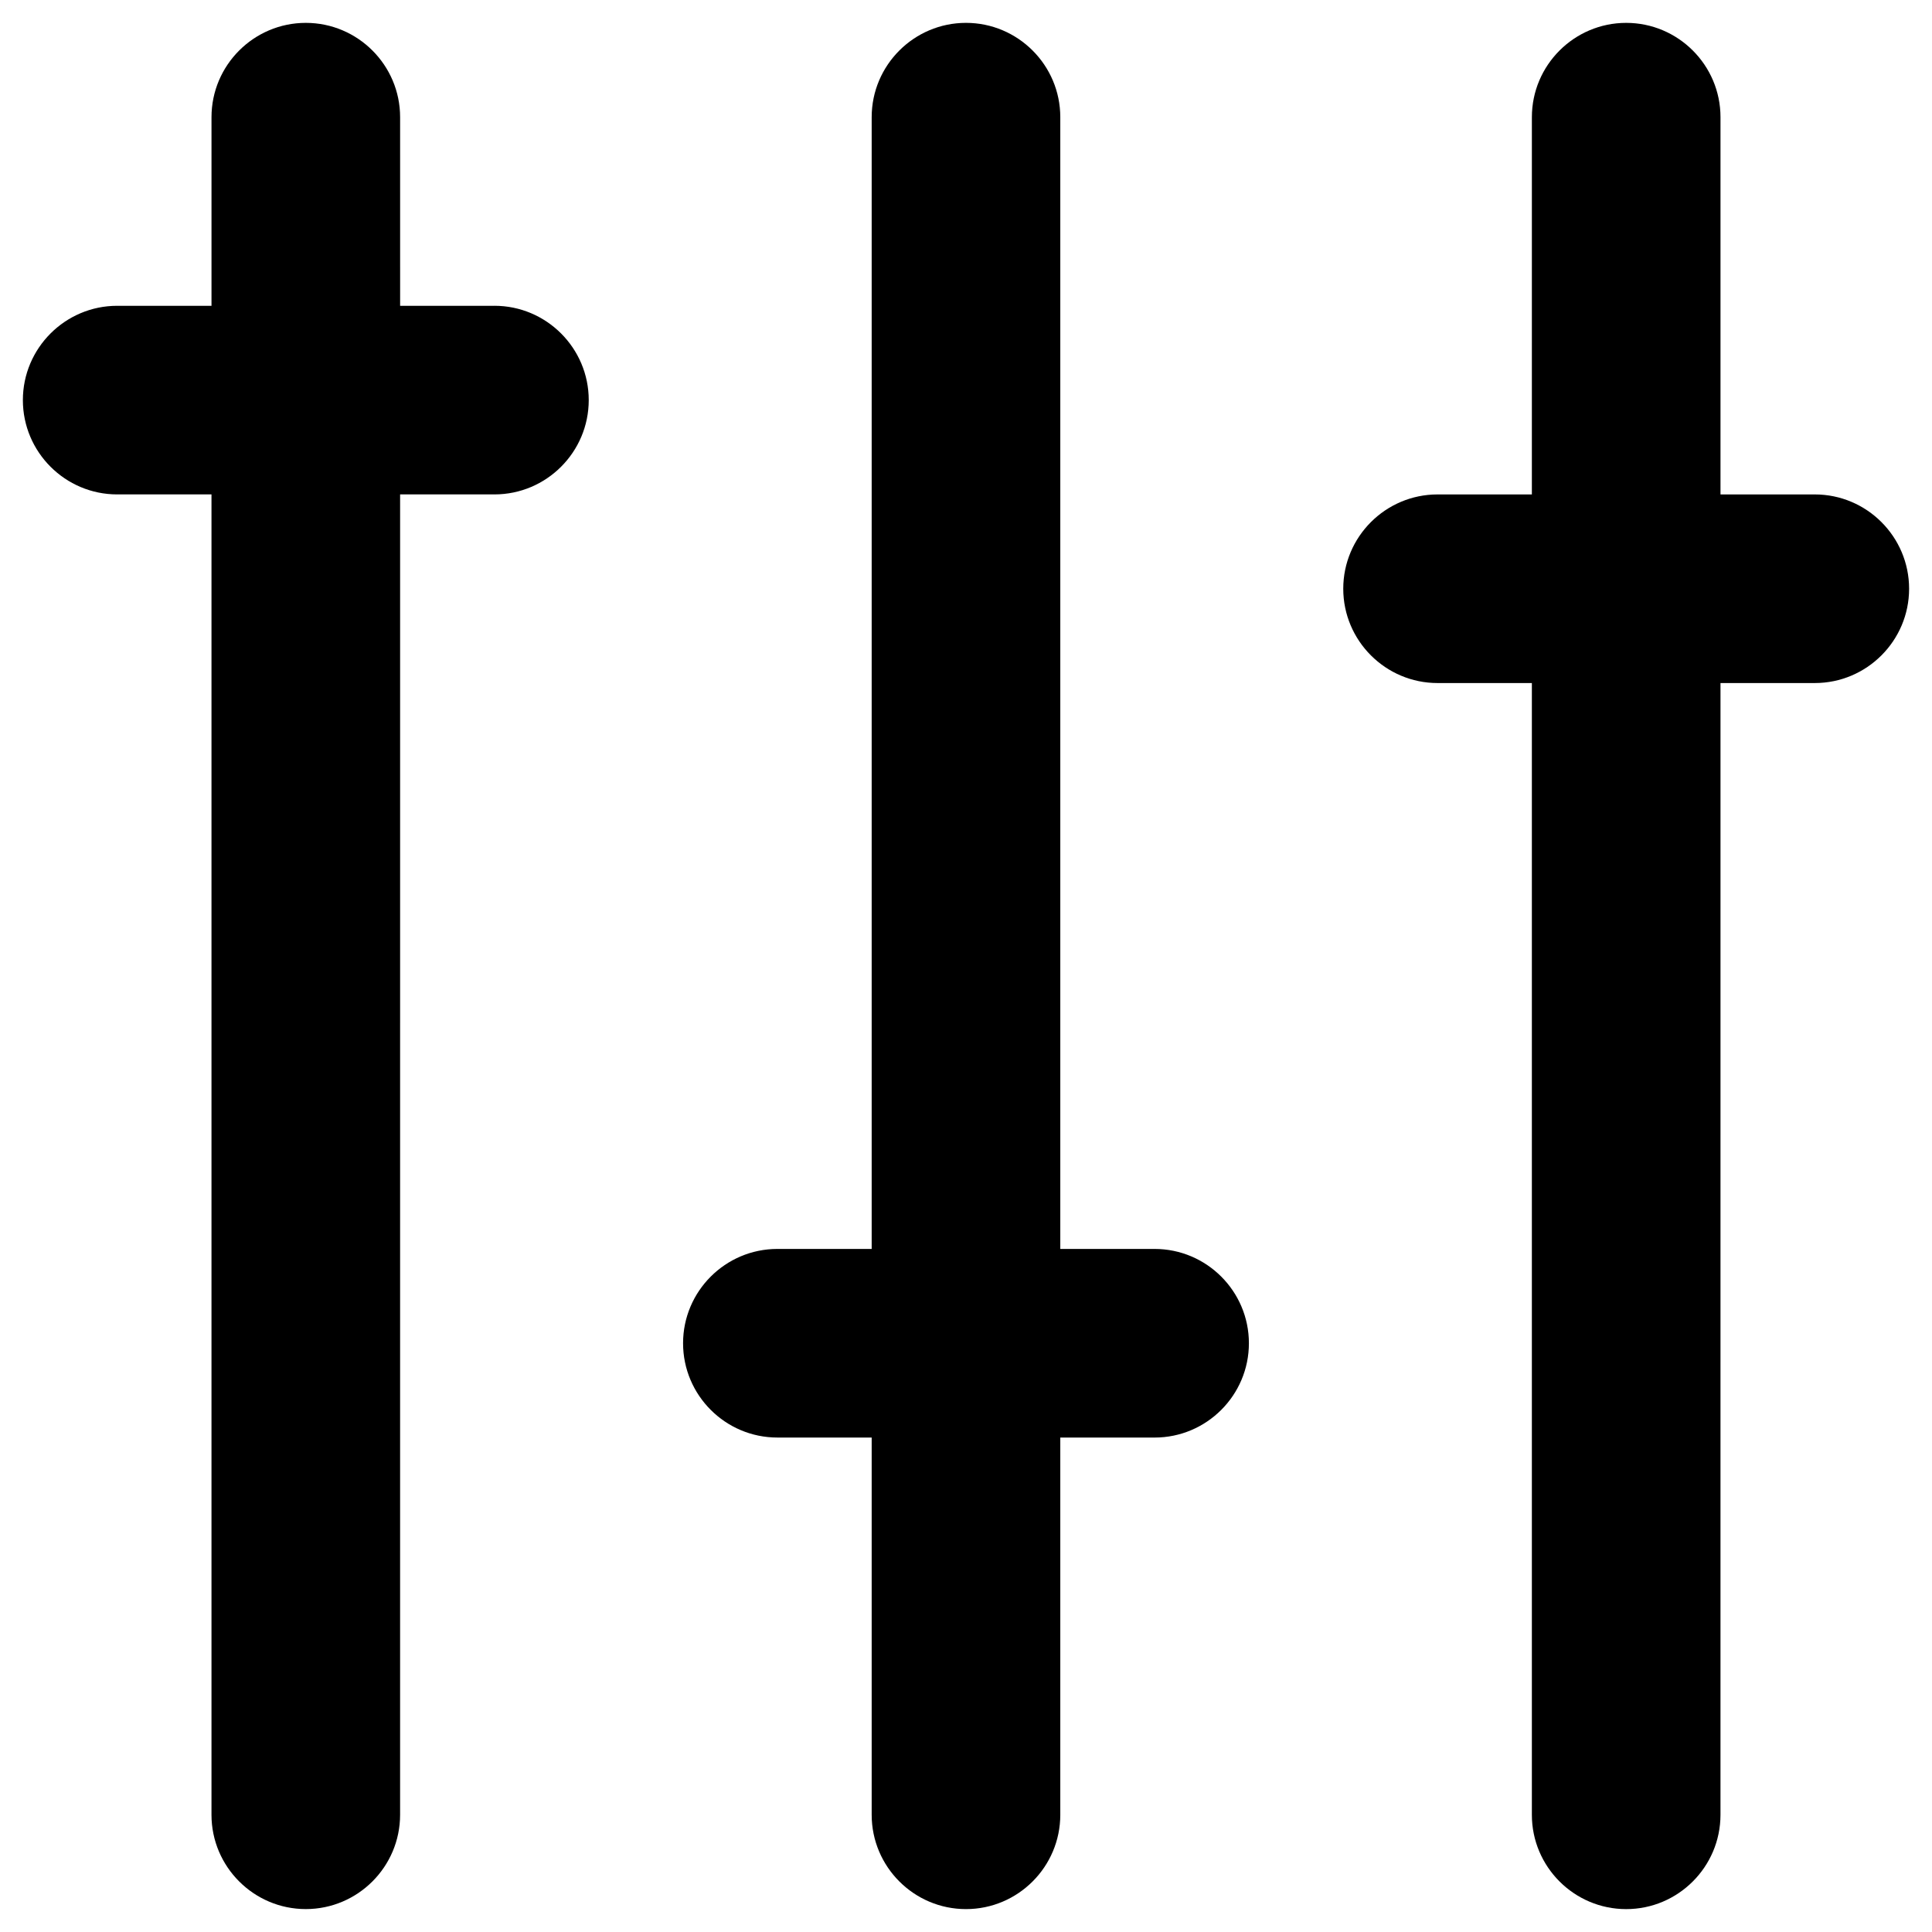
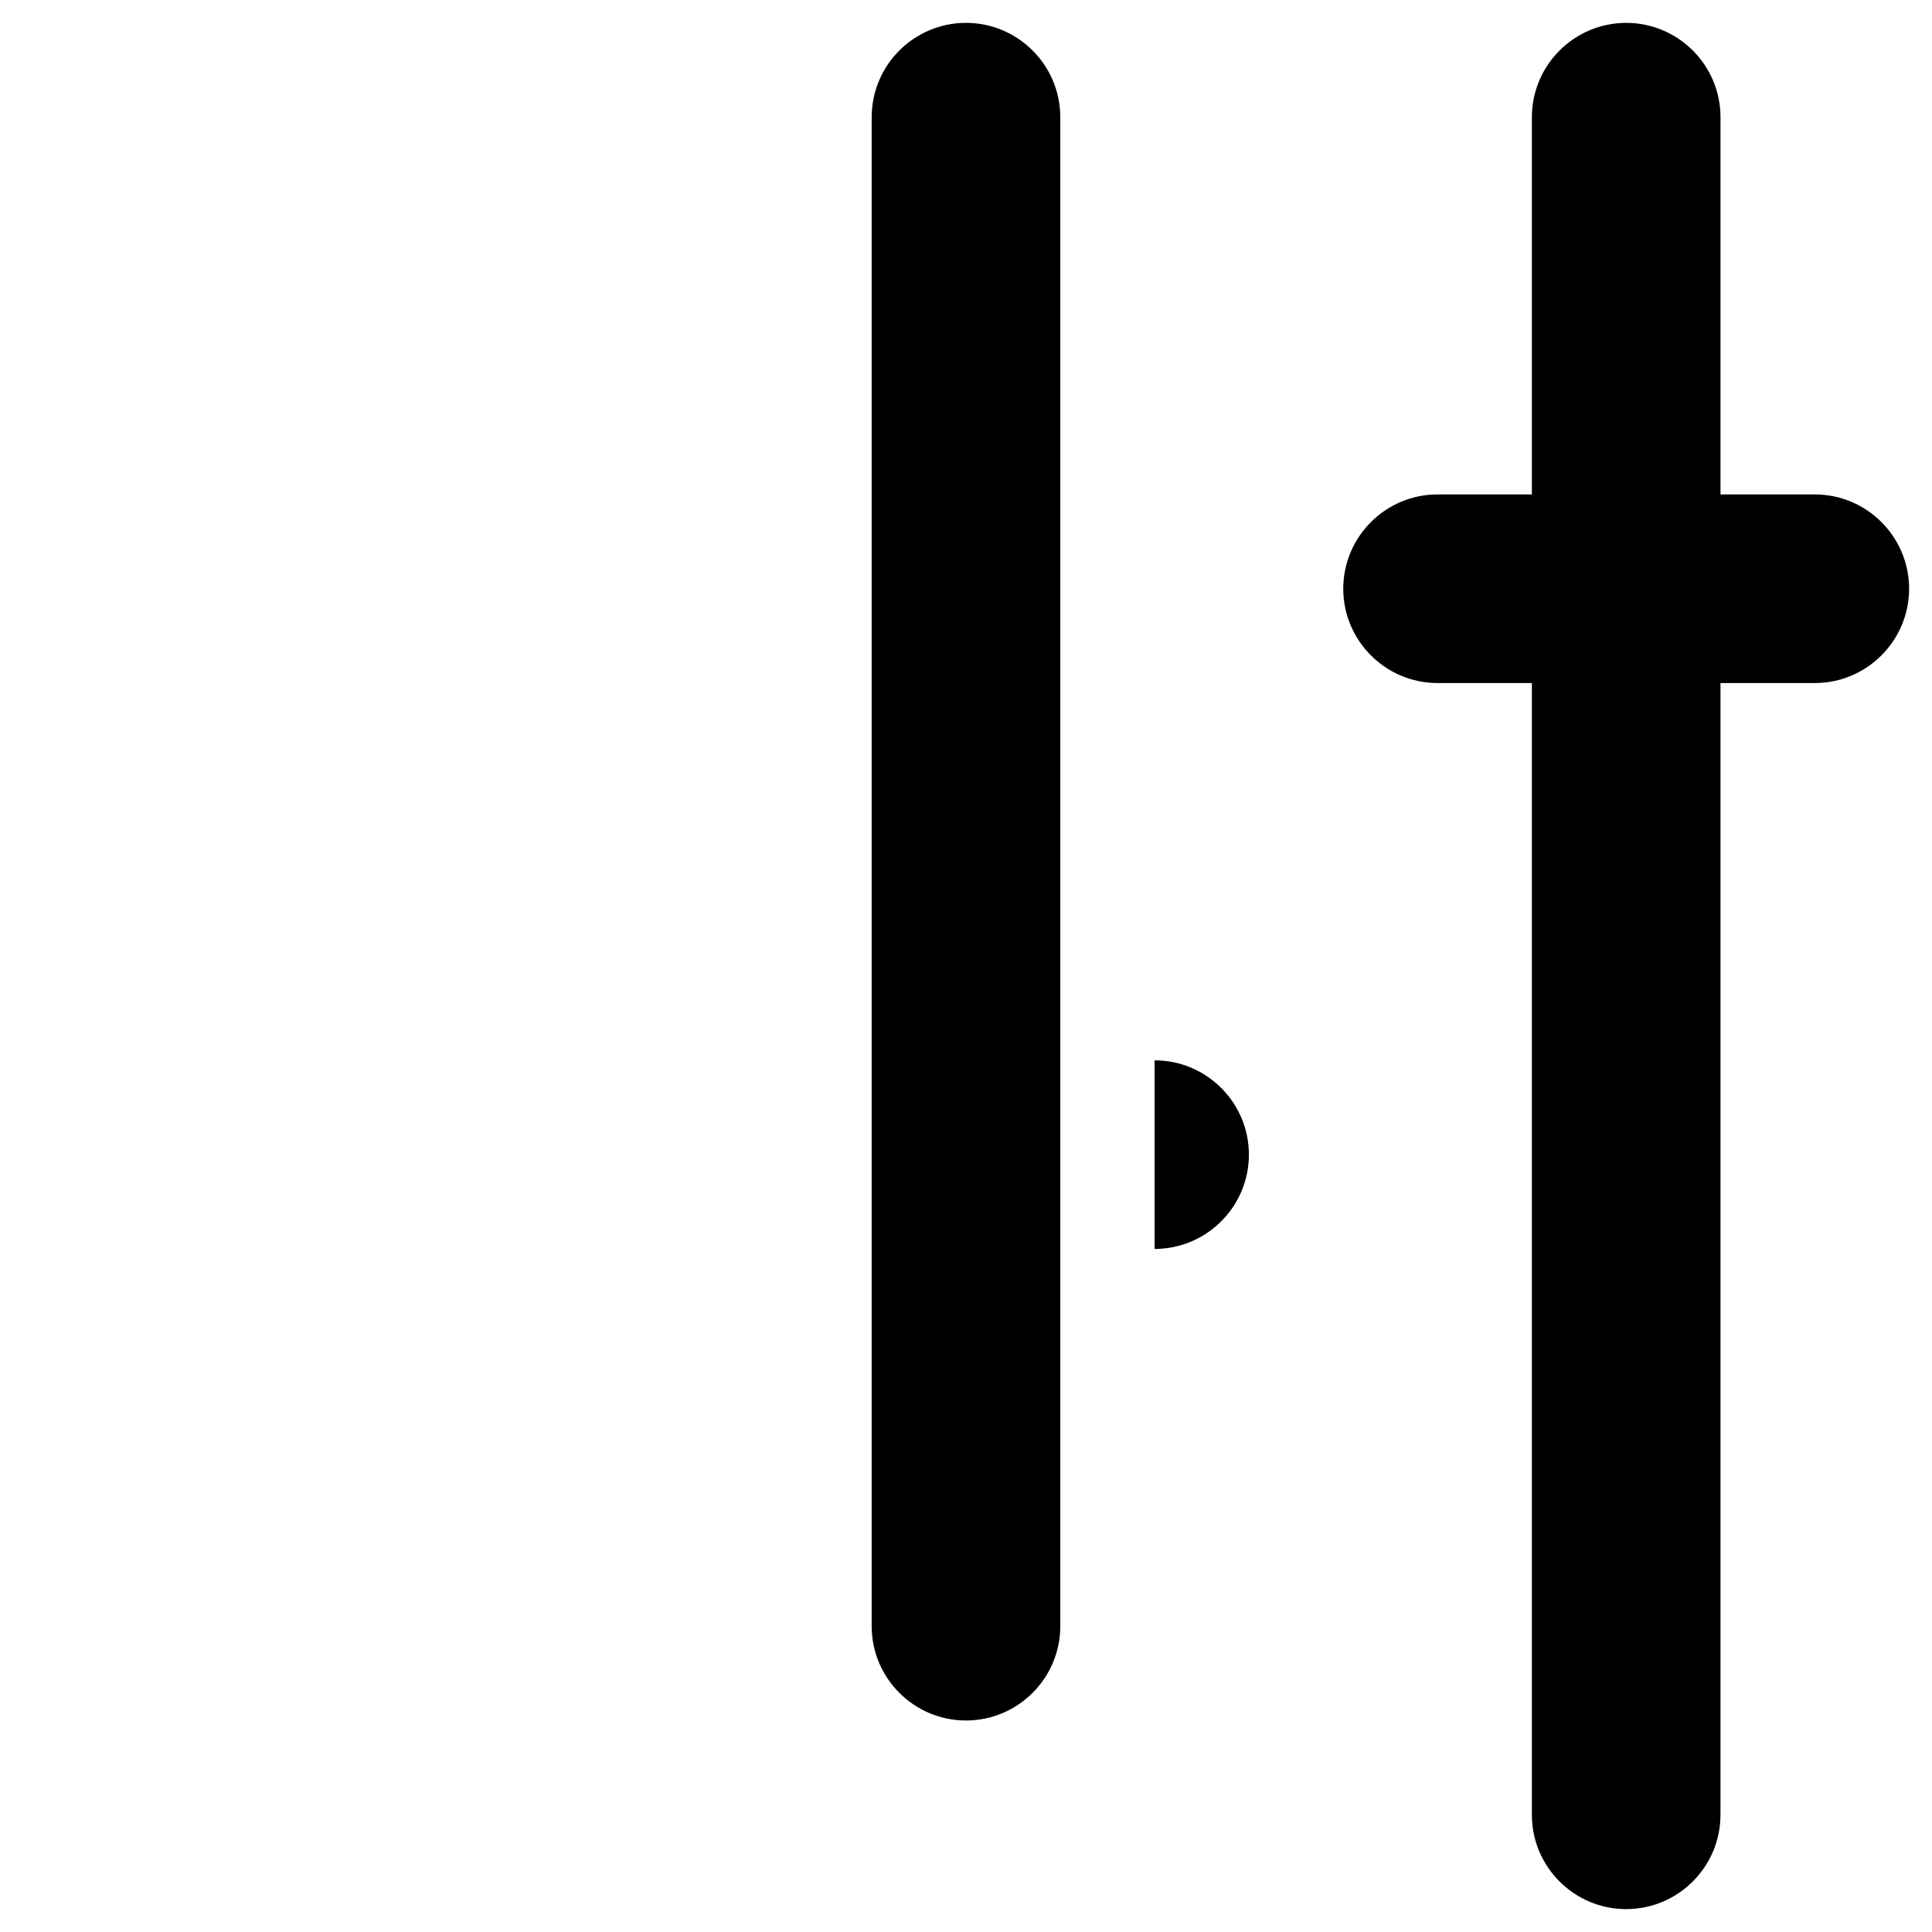
<svg xmlns="http://www.w3.org/2000/svg" fill="#000000" width="800px" height="800px" version="1.1" viewBox="144 144 512 512">
  <g>
-     <path d="m275.03 225.04h-24.992l-0.004-49.988c0-13.777-11.219-24.992-24.992-24.992-13.777 0-24.992 11.219-24.992 24.992v49.988h-24.996c-13.773 0-24.992 11.219-24.992 24.992 0 13.777 11.219 24.992 24.992 24.992h24.992v349.91c0 13.777 11.219 24.992 24.992 24.992 13.777 0 24.992-11.219 24.992-24.992l0.004-349.91h24.996c13.777 0 24.992-11.219 24.992-24.992 0-13.777-11.219-24.996-24.992-24.996z" />
-     <path d="m449.98 474.98h-24.992v-299.93c0-13.773-11.219-24.992-24.992-24.992-13.777 0-24.992 11.219-24.992 24.992v299.93h-24.992c-13.777 0-24.992 11.219-24.992 24.992 0 13.777 11.219 24.992 24.992 24.992h24.992v99.977c0 13.777 11.219 24.992 24.992 24.992 13.777 0 24.992-11.219 24.992-24.992v-99.973h24.992c13.777 0 24.992-11.219 24.992-24.992 0.004-13.781-11.215-24.996-24.992-24.996z" />
+     <path d="m449.98 474.98h-24.992v-299.93c0-13.773-11.219-24.992-24.992-24.992-13.777 0-24.992 11.219-24.992 24.992v299.93h-24.992h24.992v99.977c0 13.777 11.219 24.992 24.992 24.992 13.777 0 24.992-11.219 24.992-24.992v-99.973h24.992c13.777 0 24.992-11.219 24.992-24.992 0.004-13.781-11.215-24.996-24.992-24.996z" />
    <path d="m624.94 275.03h-24.992v-99.977c0-13.777-11.219-24.992-24.992-24.992-13.777 0-24.992 11.219-24.992 24.992l-0.004 99.977h-24.992c-13.777 0-24.992 11.219-24.992 24.992 0 13.777 11.219 24.992 24.992 24.992h24.992v299.93c0 13.777 11.219 24.992 24.992 24.992 13.777 0 24.992-11.219 24.992-24.992l0.004-299.93h24.992c13.777 0 24.992-11.219 24.992-24.992 0-13.777-11.215-24.992-24.992-24.992z" />
  </g>
</svg>